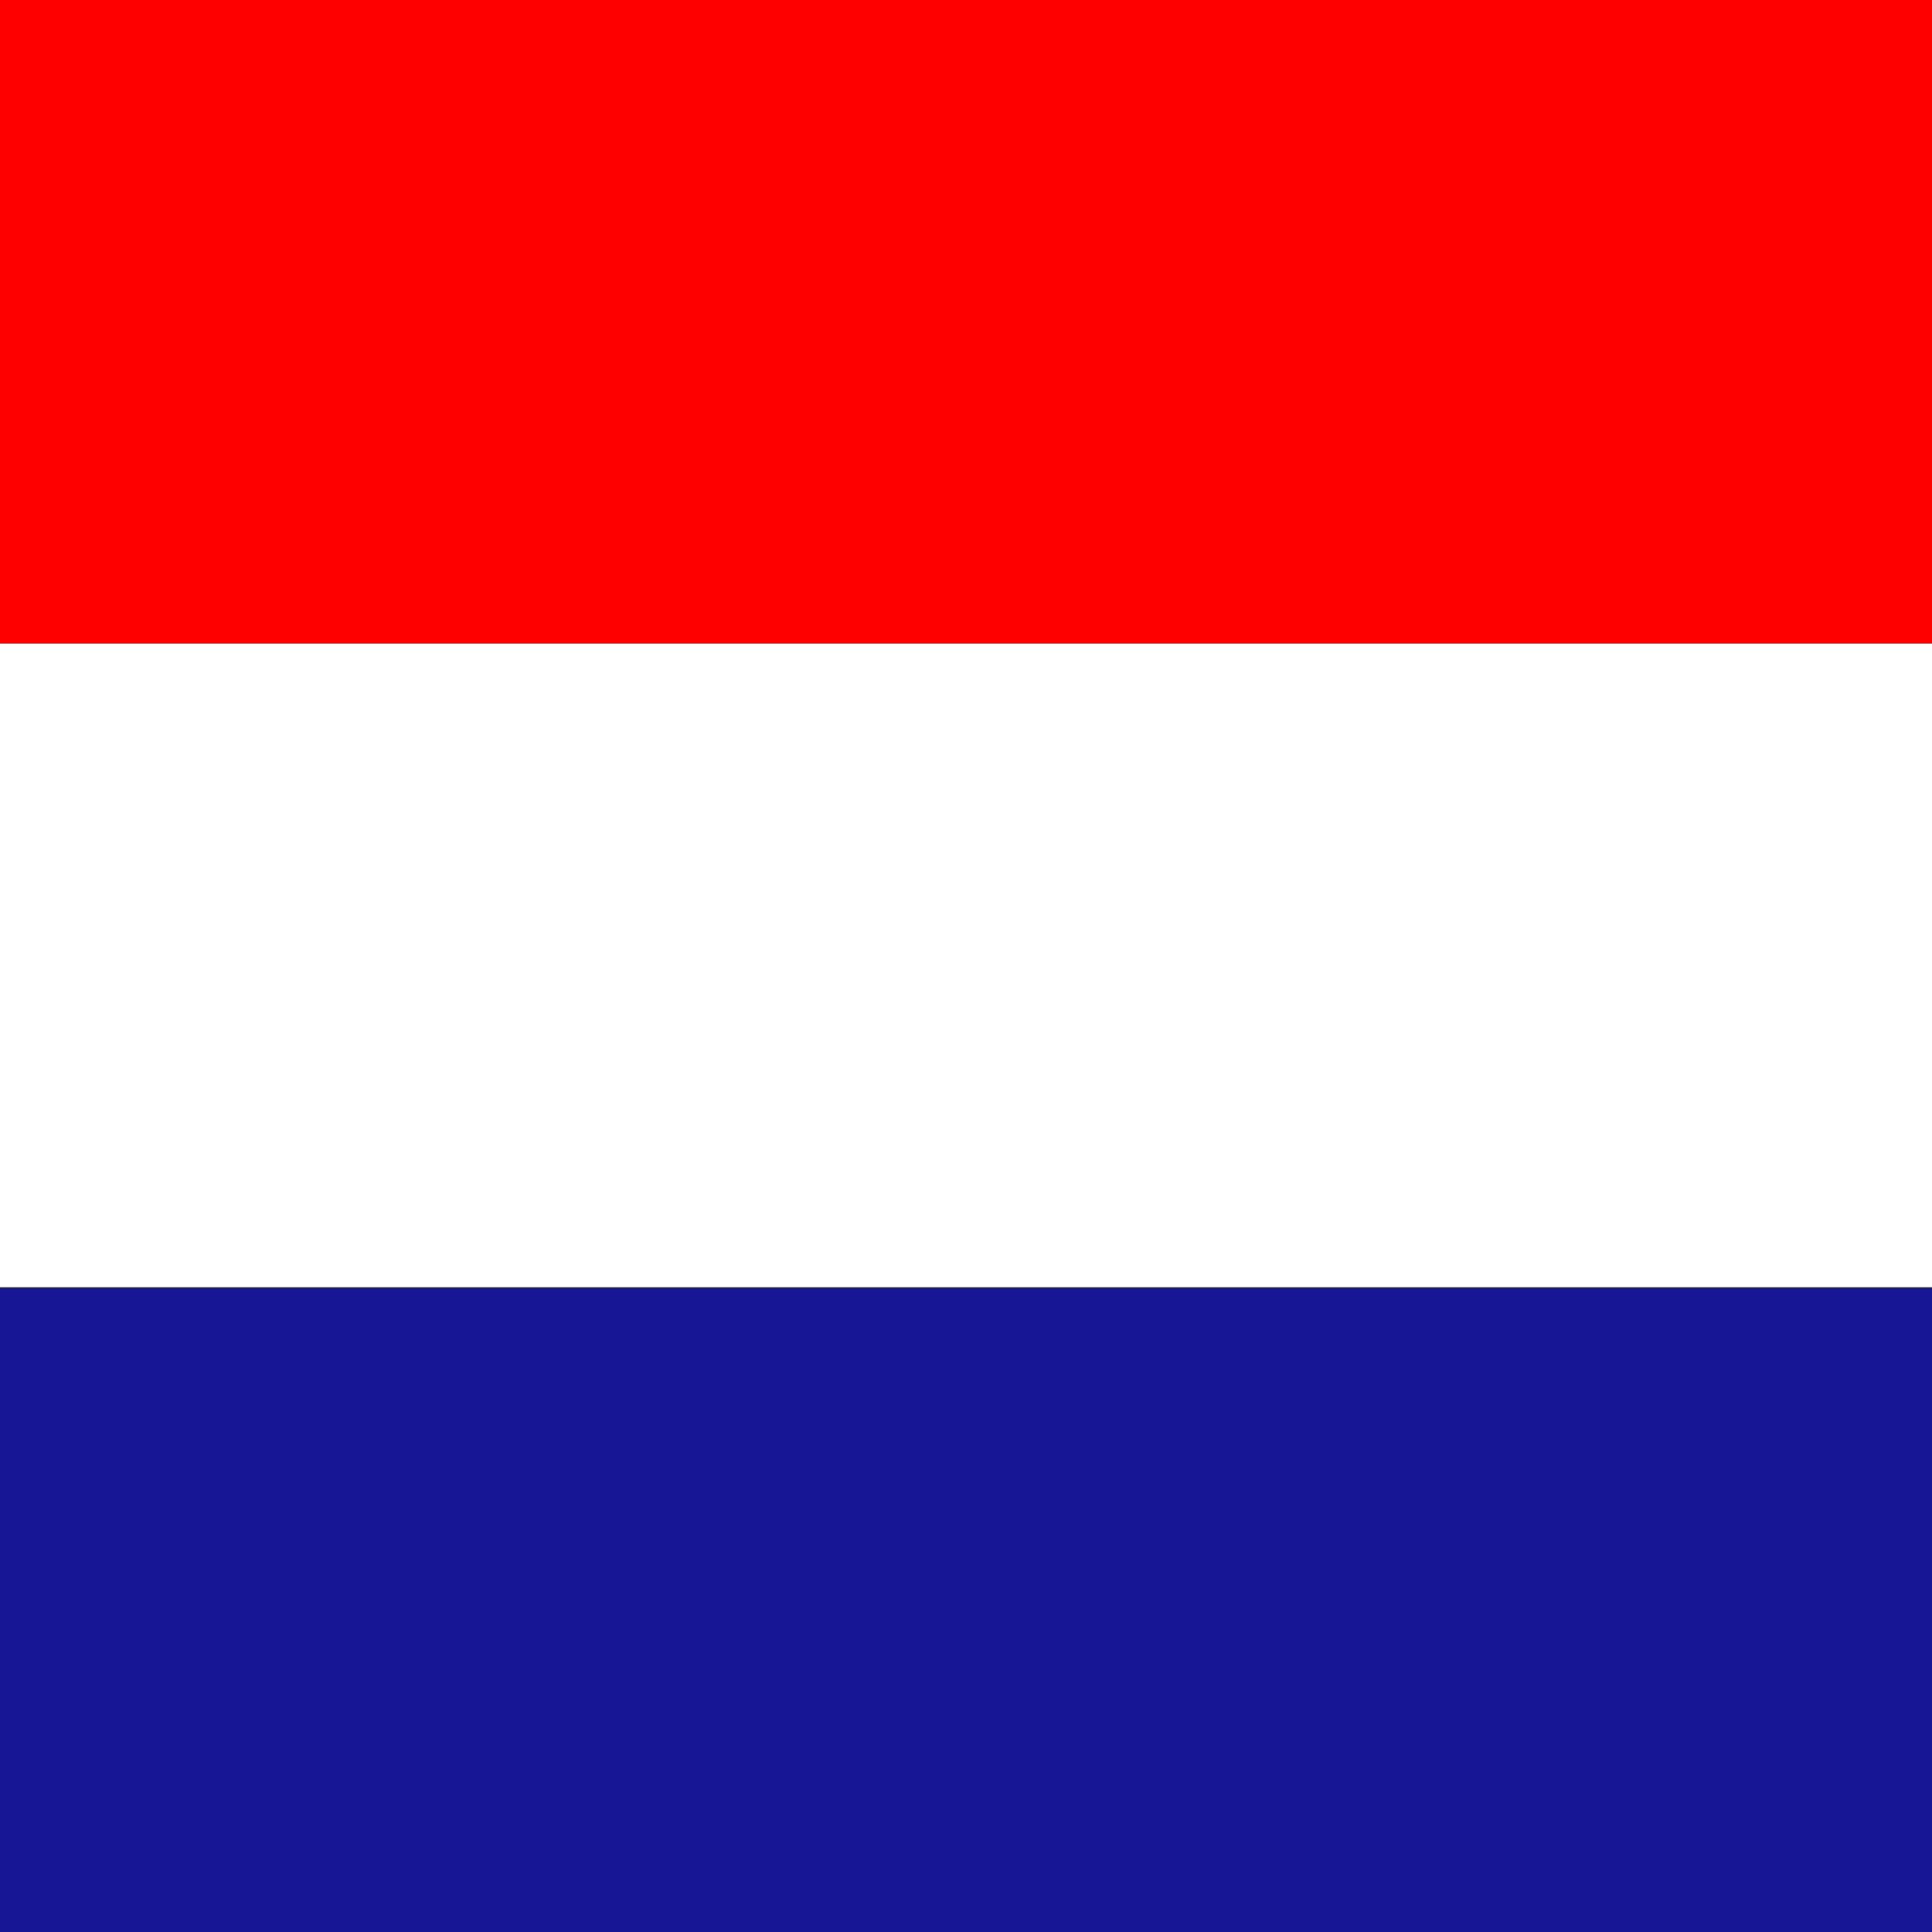
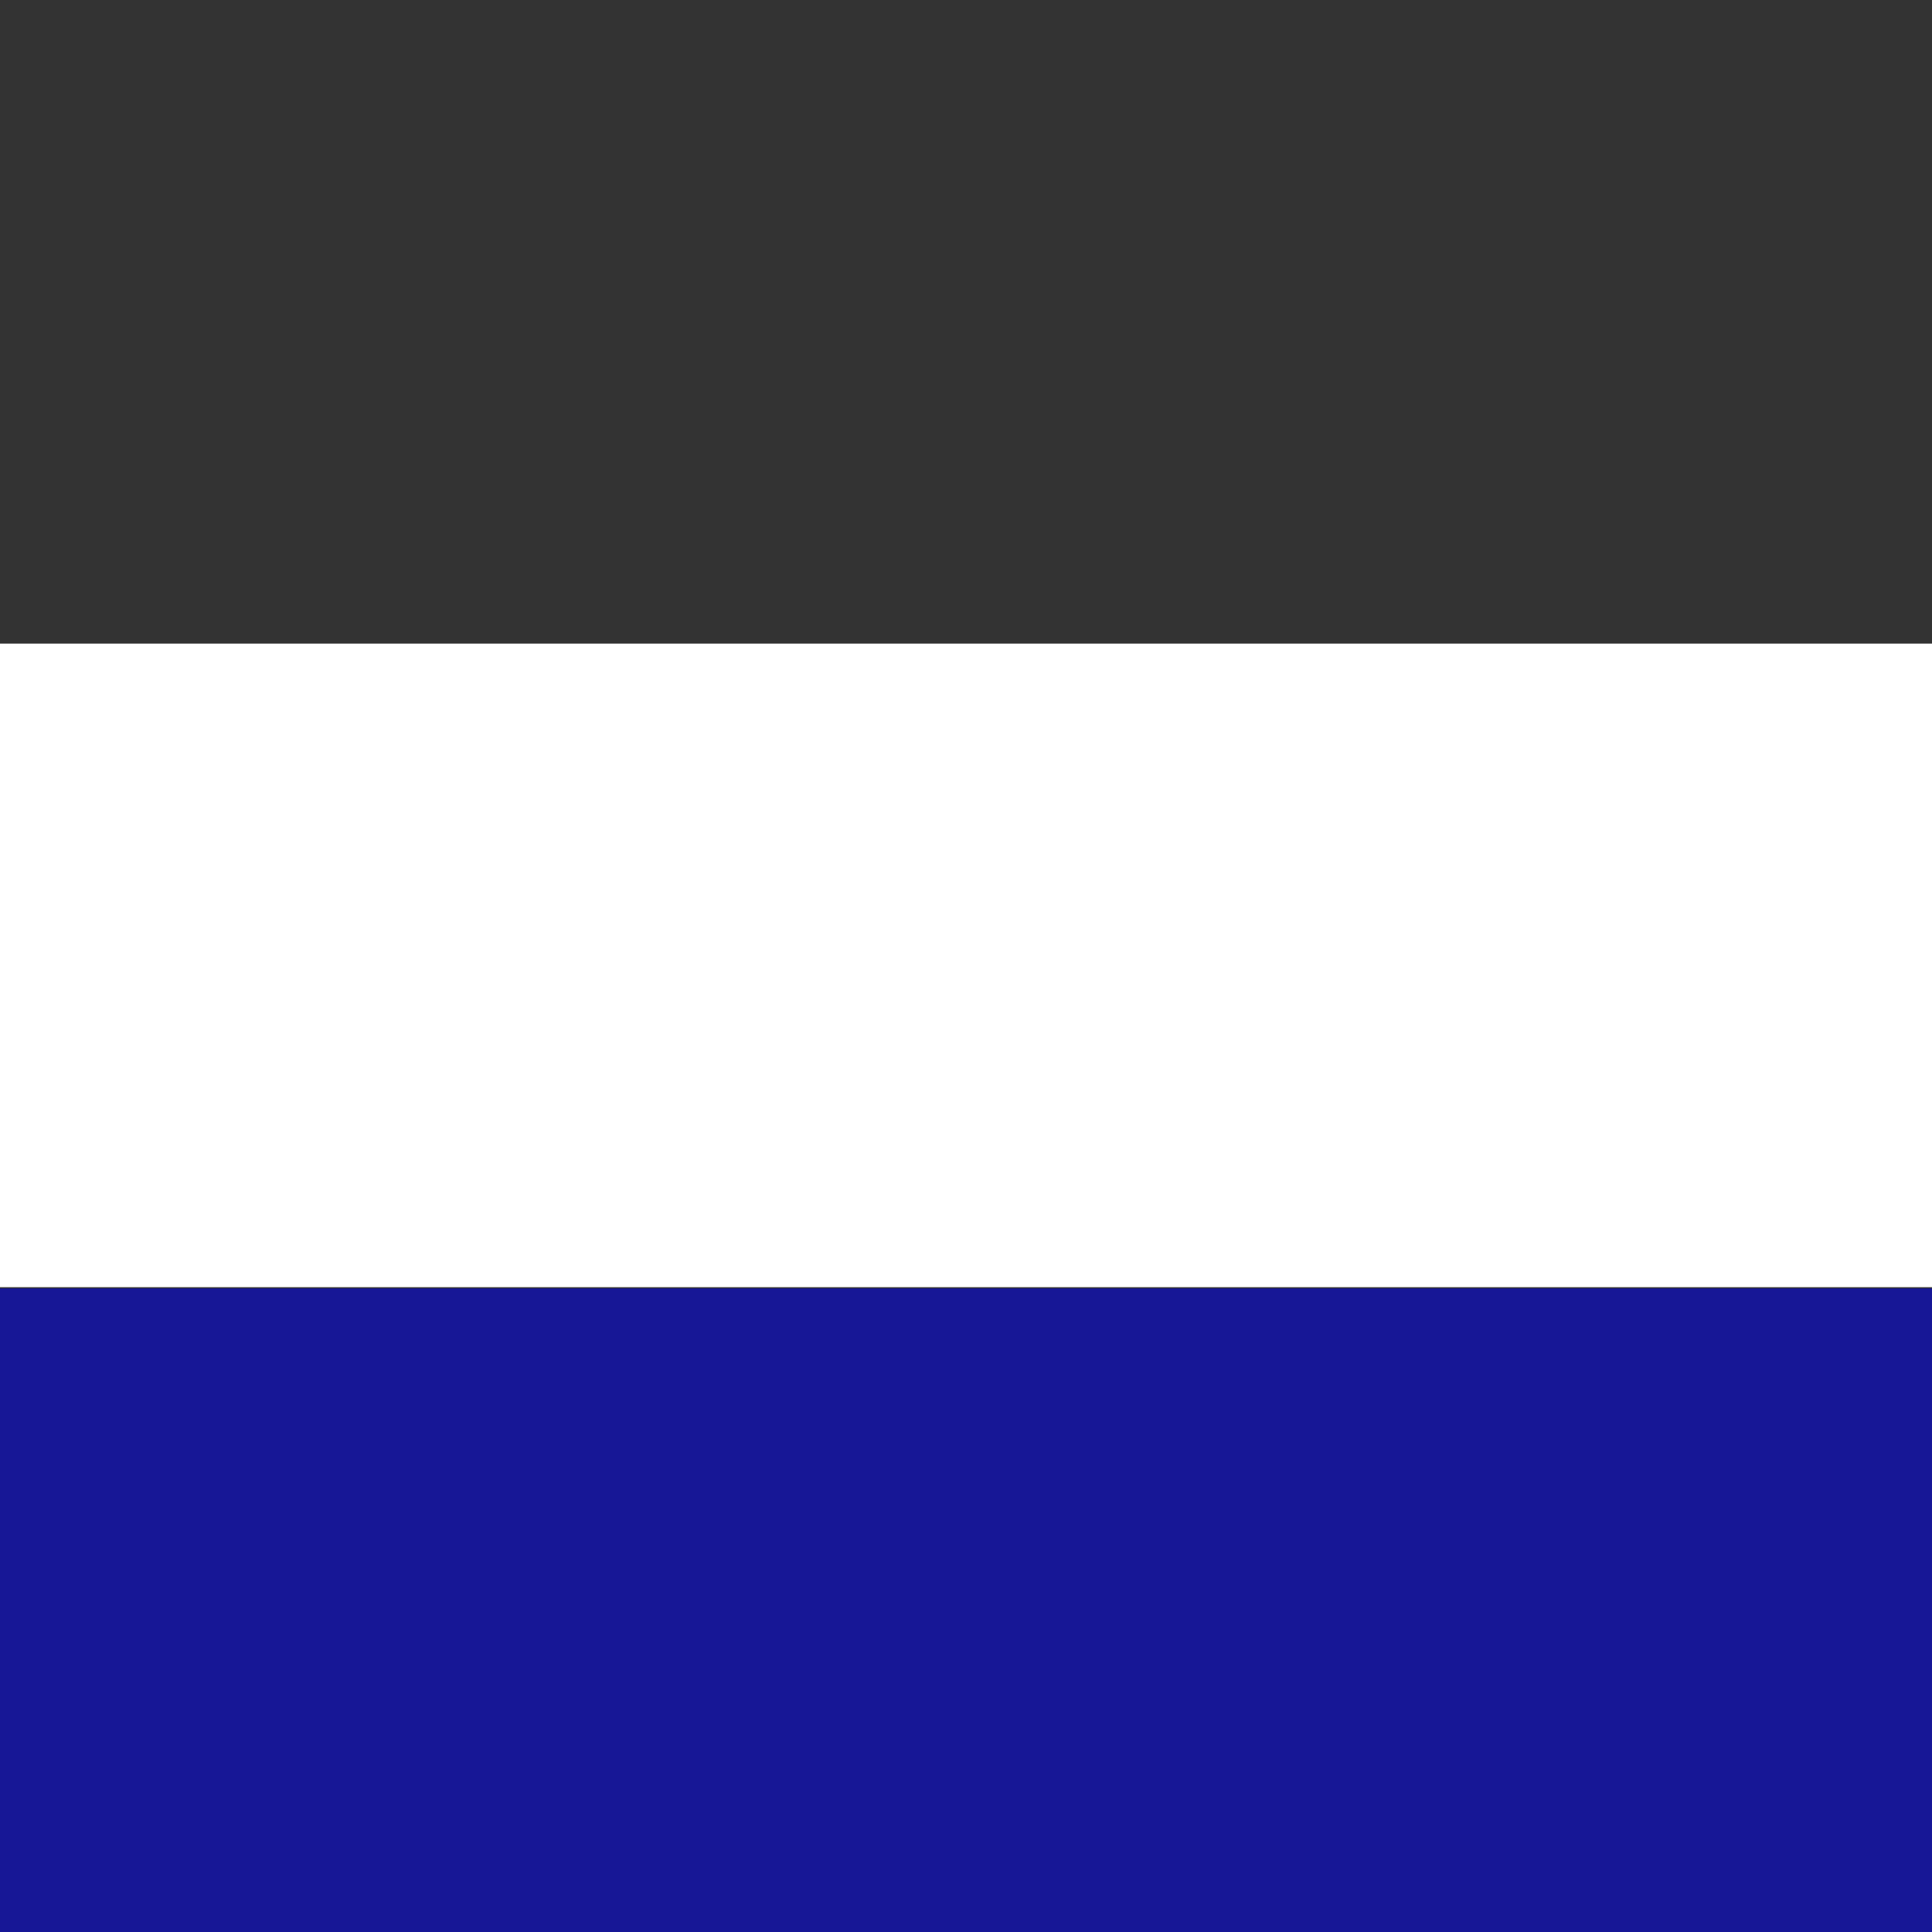
<svg xmlns="http://www.w3.org/2000/svg" width="16" height="16" viewBox="0 0 16 16" fill="none">
  <rect x="0" y="0" width="16" height="16" fill="#333333" stroke="none" />
-   <rect width="16" height="5.33" fill="#FF0000" />
  <rect y="5.33" width="16" height="5.33" fill="#FFFFFF" />
  <rect y="10.67" width="16" height="5.33" fill="#171796" />
</svg>